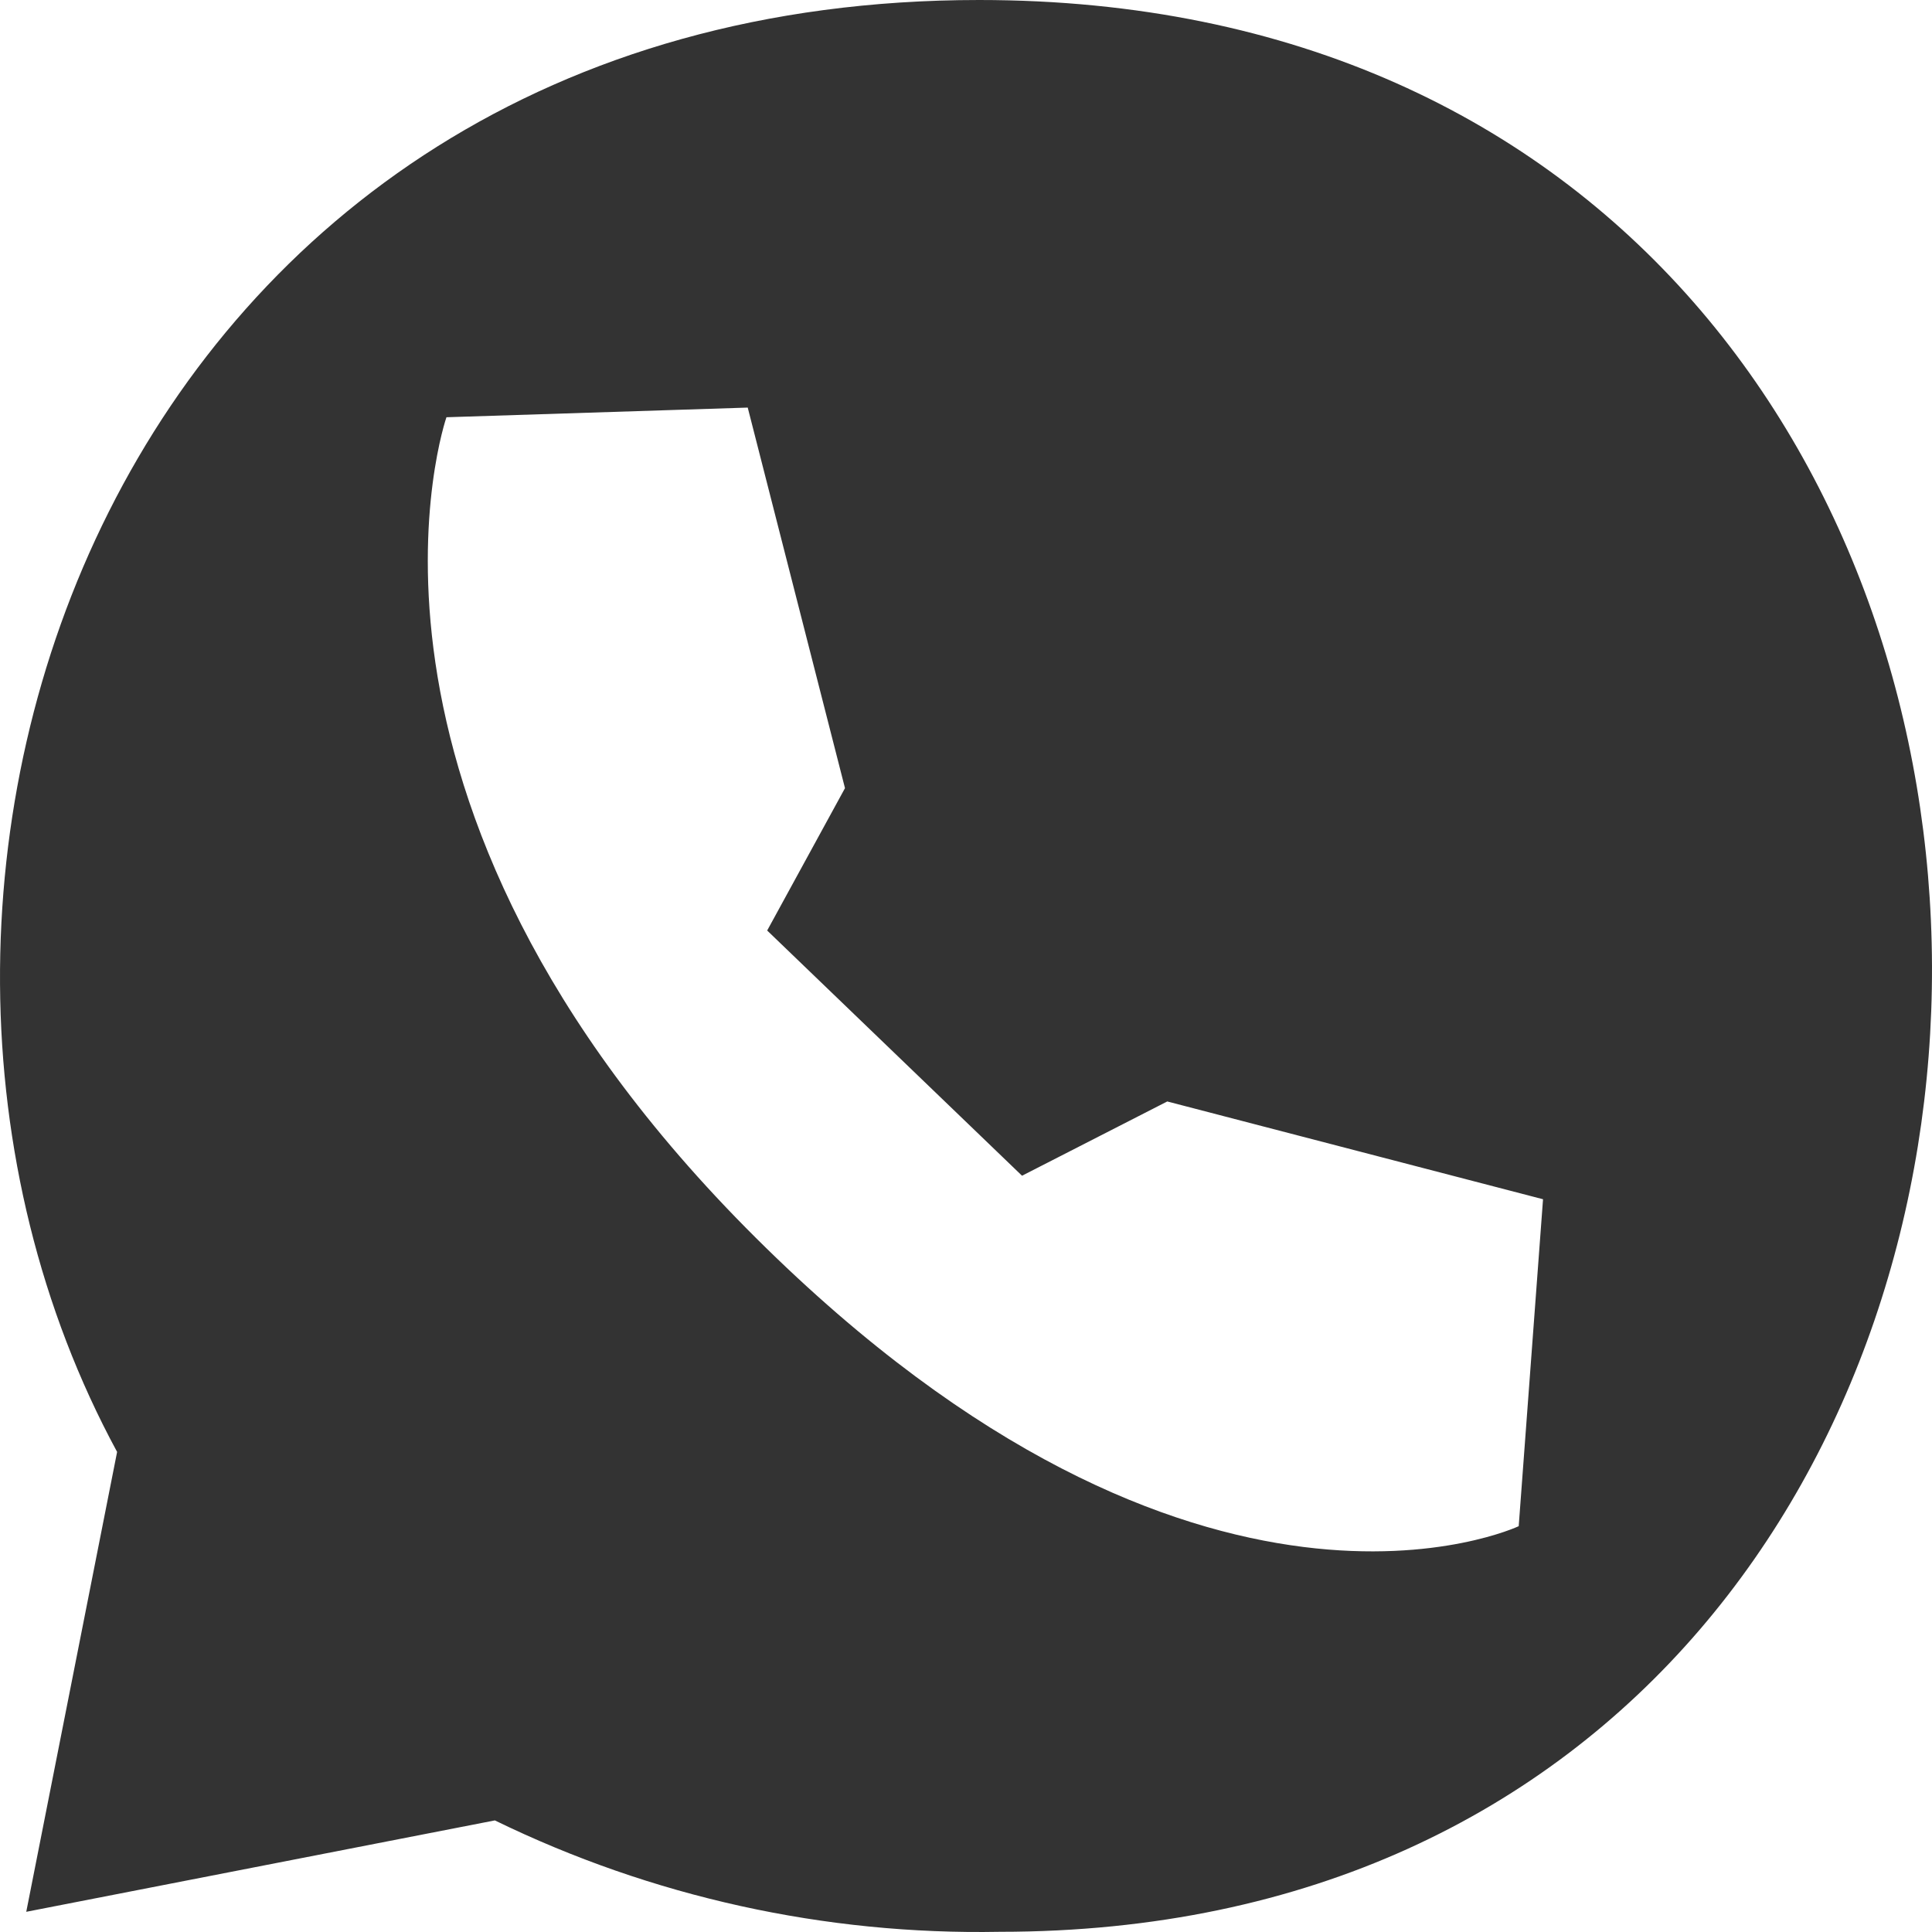
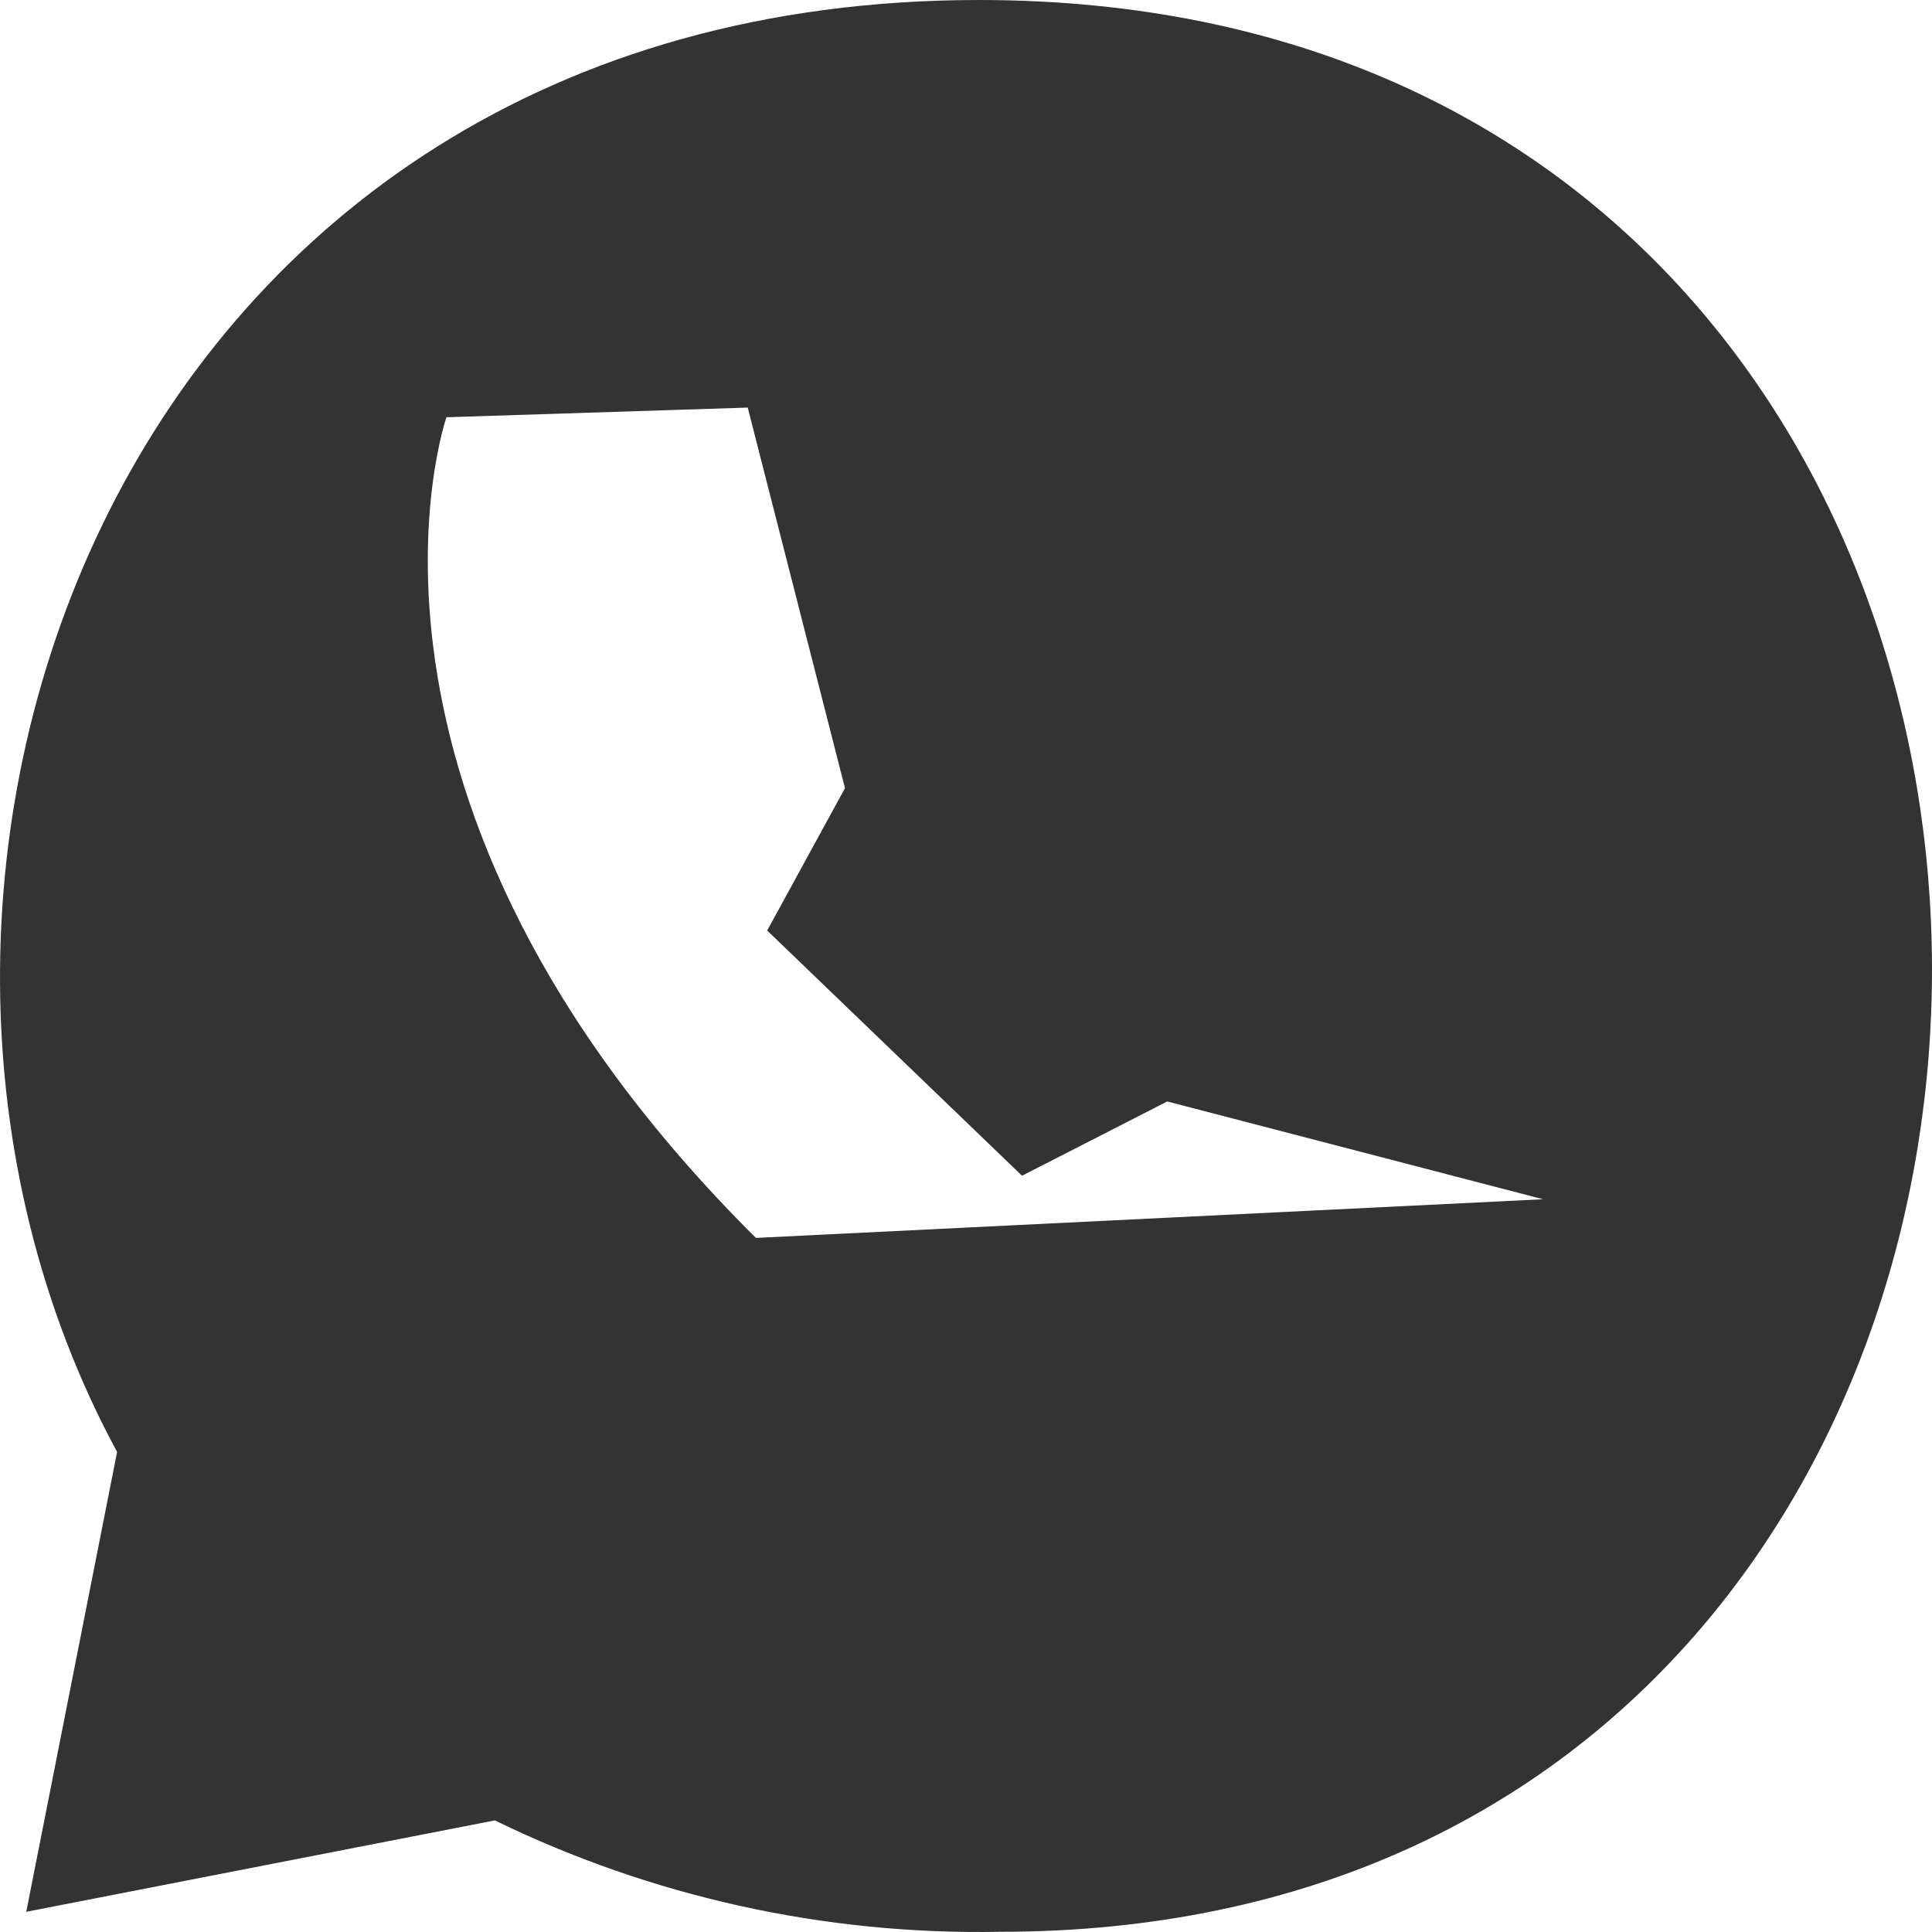
<svg xmlns="http://www.w3.org/2000/svg" width="88" height="88" viewBox="0 0 88 88" fill="none">
-   <path fill-rule="evenodd" clip-rule="evenodd" d="M45.545 87.991C37.58 88.142 29.694 86.403 22.54 82.917L1.196 87.08L5.334 66.133C-8.761 40.112 5.334 0 44.599 0C102.49 0 102.128 87.991 45.545 87.991ZM46.552 53.553L34.944 42.384L38.488 35.899L34.058 18.565L20.335 19.005C20.335 19.005 14.294 36.359 34.43 56.385C54.566 76.412 69.175 69.516 69.175 69.516L70.283 54.624L53.167 50.17L46.552 53.553Z" fill="#333333" />
+   <path fill-rule="evenodd" clip-rule="evenodd" d="M45.545 87.991C37.58 88.142 29.694 86.403 22.54 82.917L1.196 87.08L5.334 66.133C-8.761 40.112 5.334 0 44.599 0C102.49 0 102.128 87.991 45.545 87.991ZM46.552 53.553L34.944 42.384L38.488 35.899L34.058 18.565L20.335 19.005C20.335 19.005 14.294 36.359 34.43 56.385L70.283 54.624L53.167 50.17L46.552 53.553Z" fill="#333333" />
</svg>